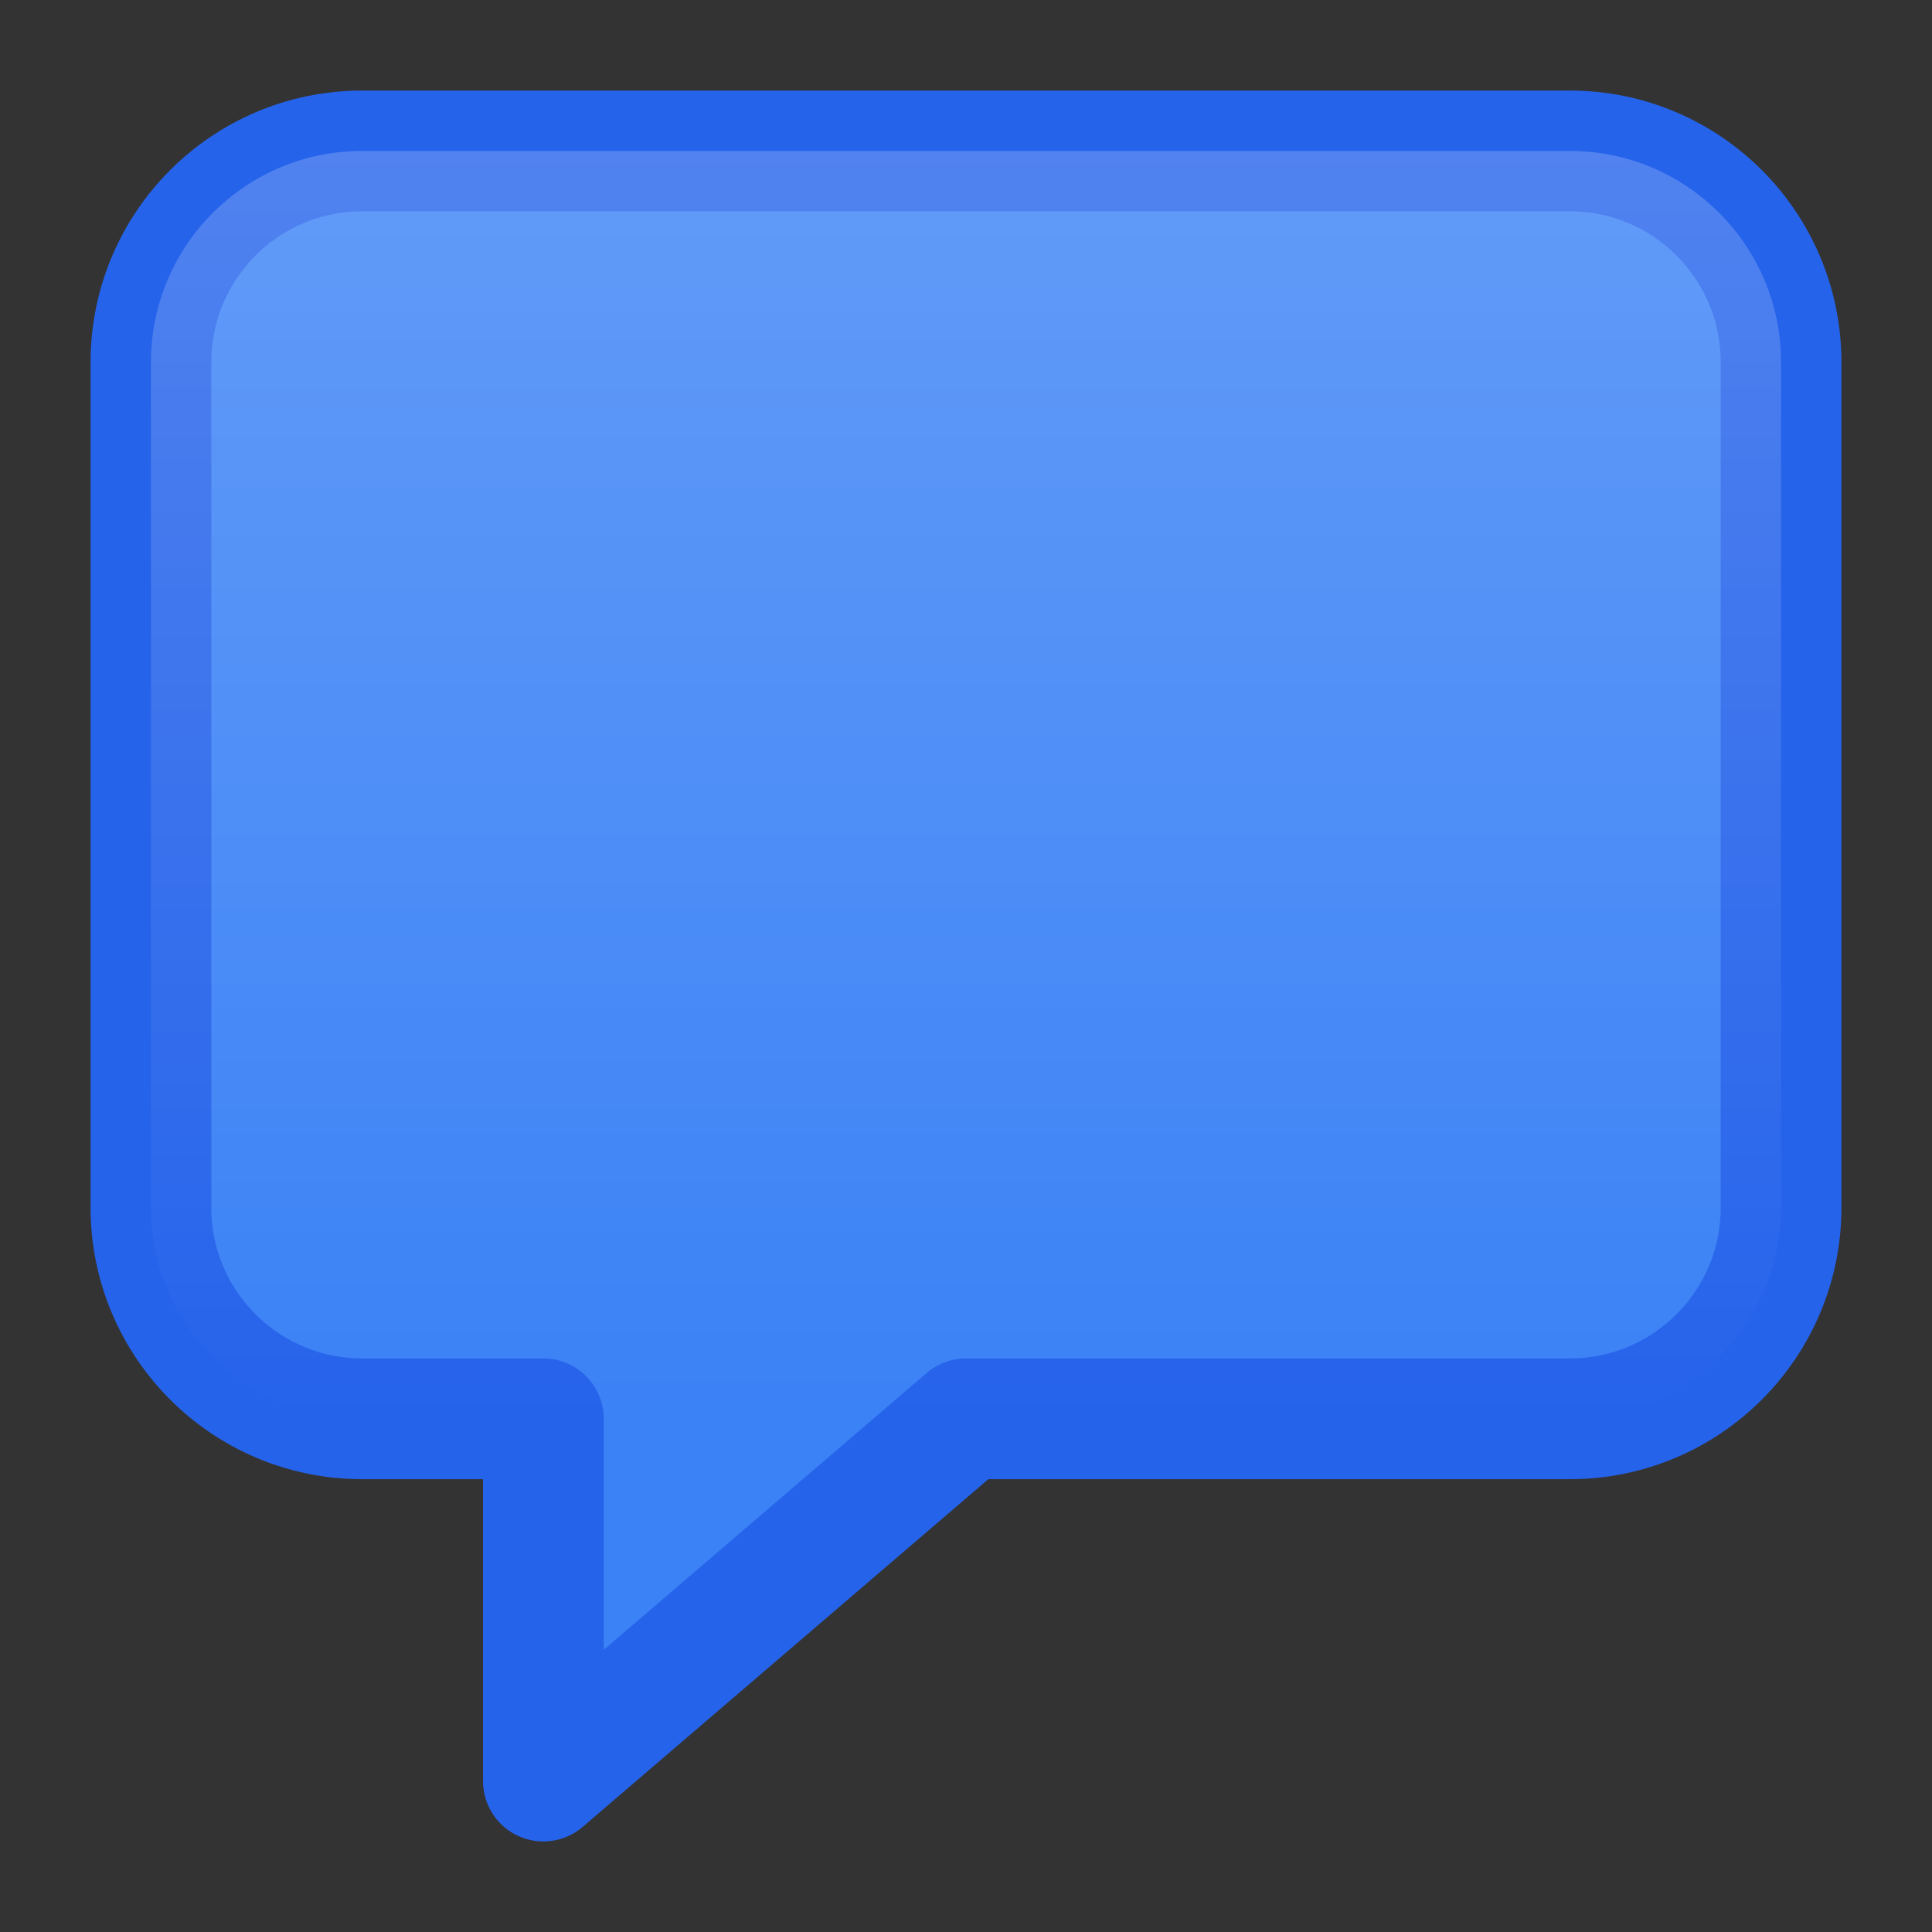
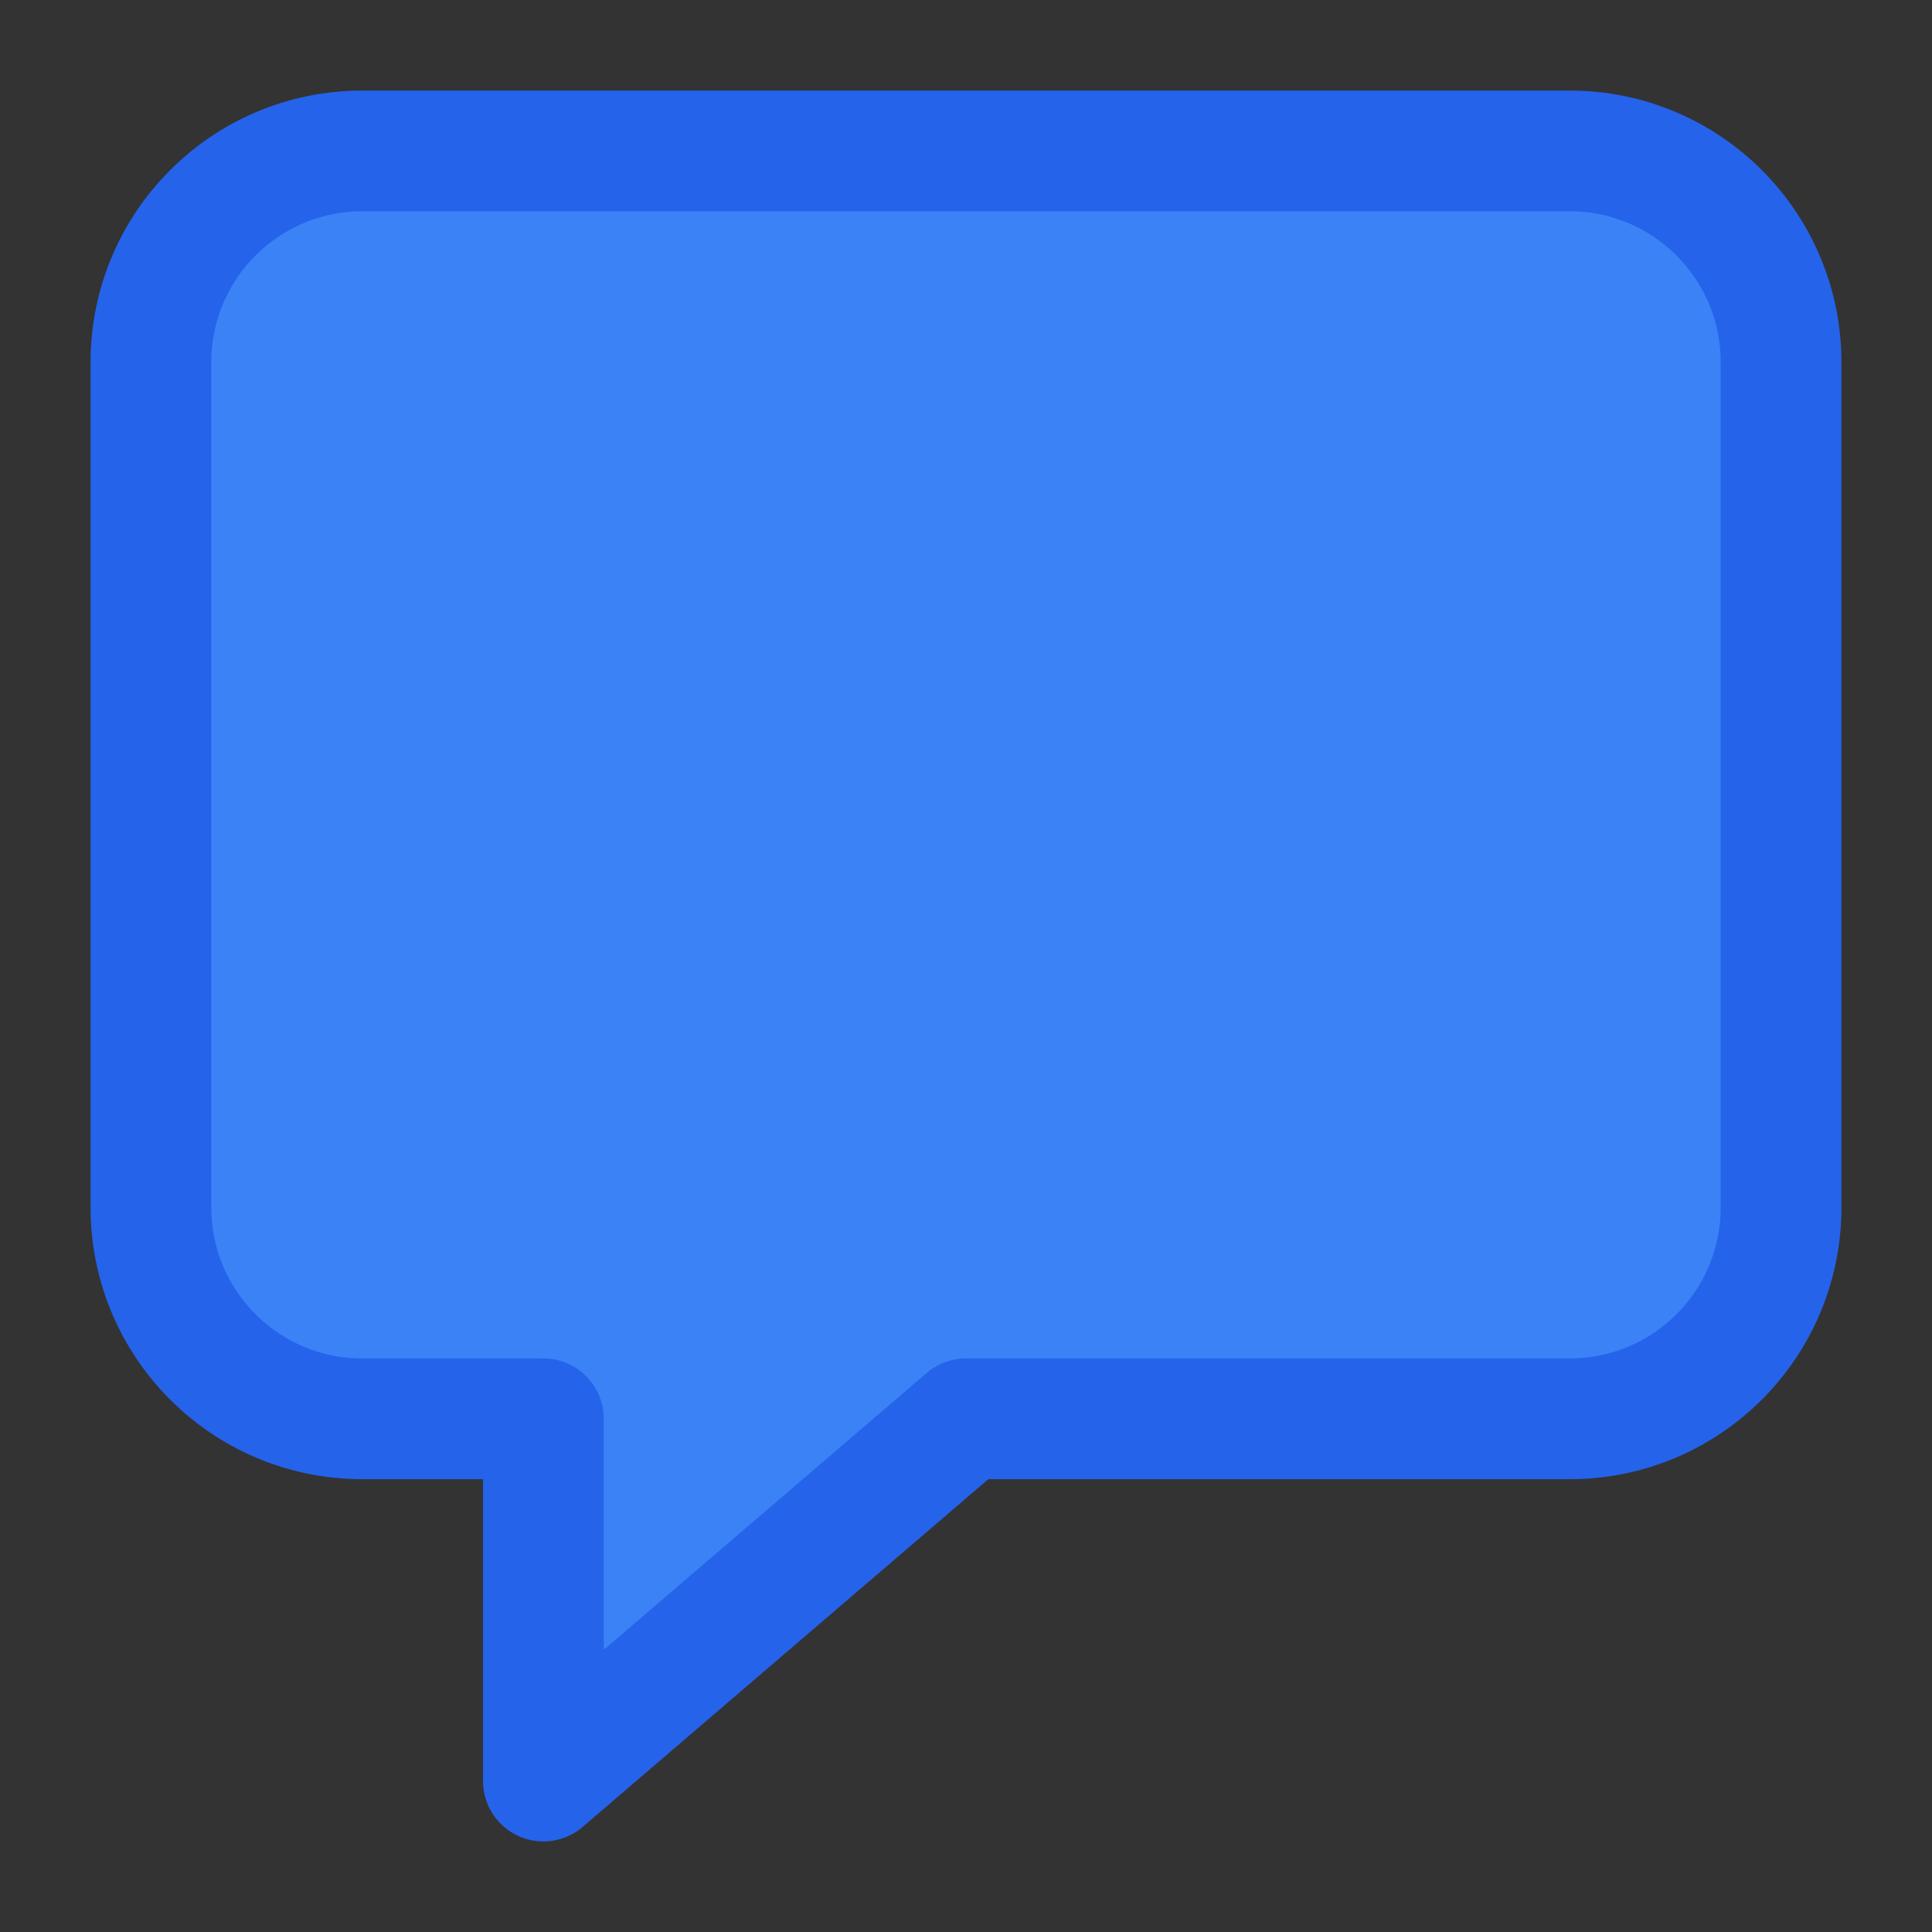
<svg xmlns="http://www.w3.org/2000/svg" width="512" height="512" viewBox="0 0 512 512" fill="none">
  <rect x="0" y="0" width="512" height="512" fill="#333333" stroke="none" />
  <path d="M40 96C40 65.072 65.072 40 96 40H416C446.928 40 472 65.072 472 96V320C472 350.928 446.928 376 416 376H256L144 472V376H96C65.072 376 40 350.928 40 320V96Z" fill="#3B82F6" stroke="#2563EB" stroke-width="32" stroke-linejoin="round" />
-   <path d="M96 40H416C446.928 40 472 65.072 472 96V320C472 350.928 446.928 376 416 376H256L144 472V376H96C65.072 376 40 350.928 40 320V96C40 65.072 65.072 40 96 40Z" fill="url(#paint0_linear)" fill-opacity="0.2" />
  <defs>
    <linearGradient id="paint0_linear" x1="256" y1="40" x2="256" y2="376" gradientUnits="userSpaceOnUse">
      <stop stop-color="white" />
      <stop offset="1" stop-color="white" stop-opacity="0" />
    </linearGradient>
  </defs>
</svg>